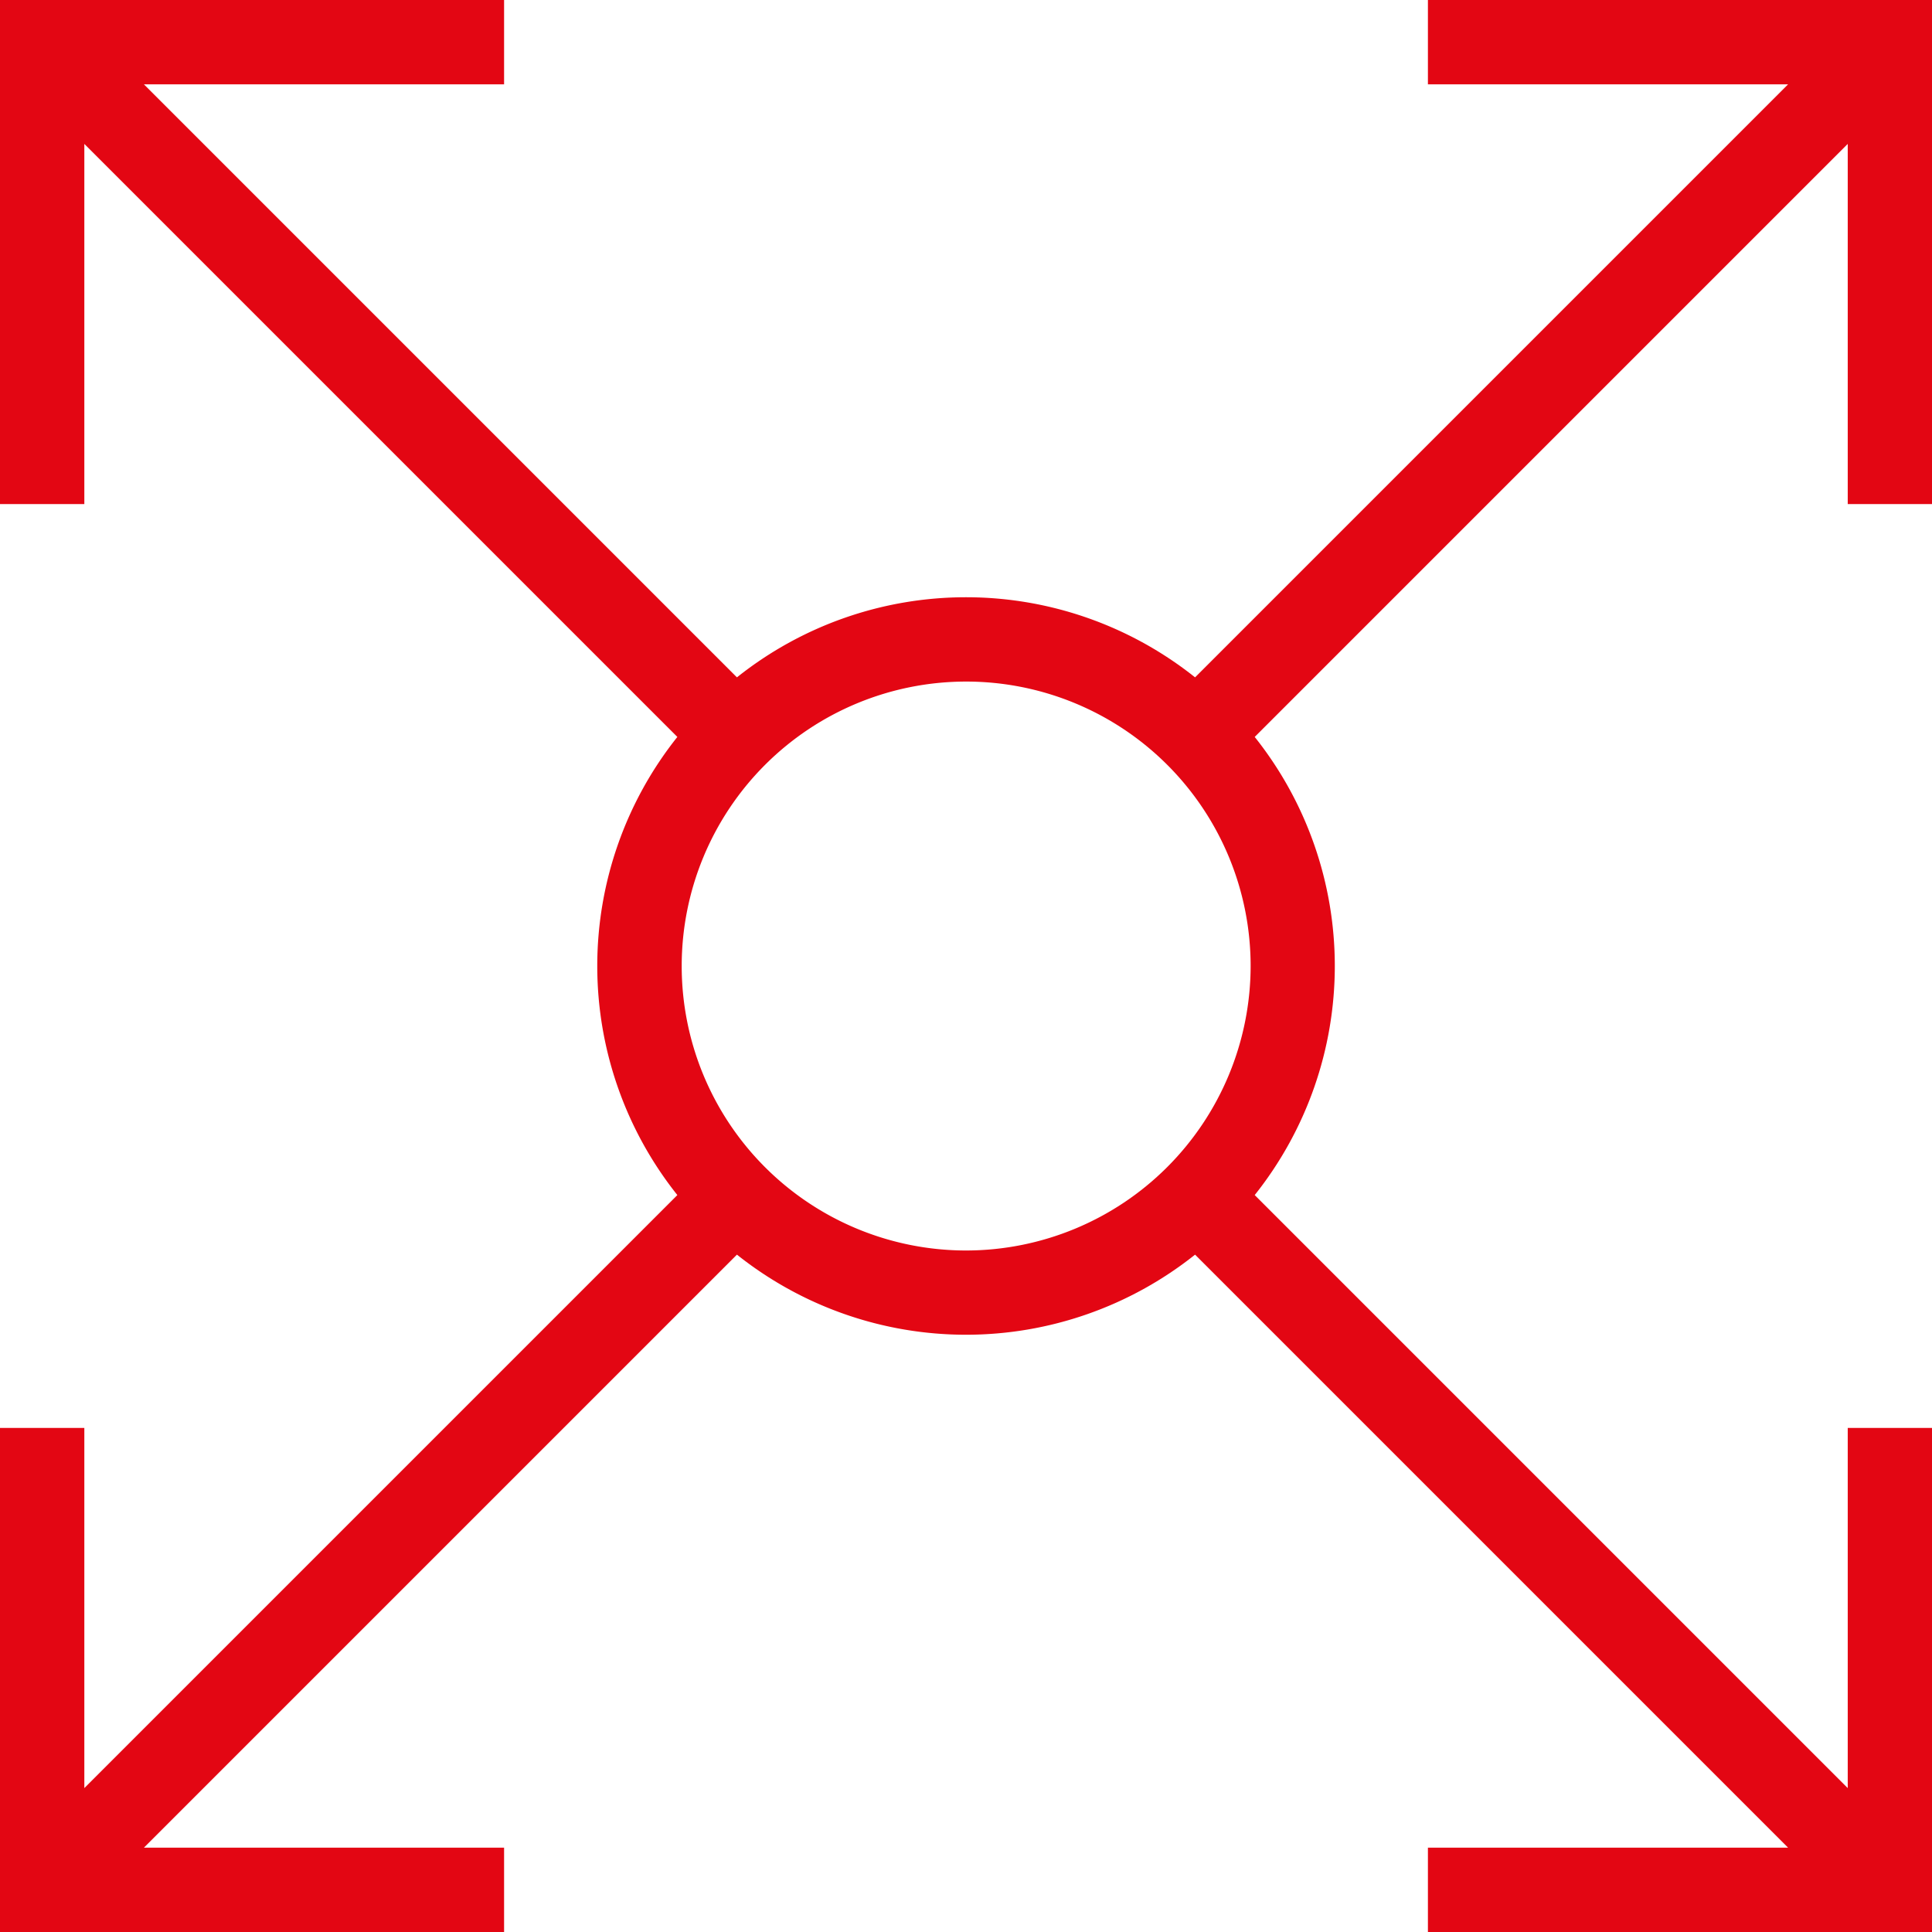
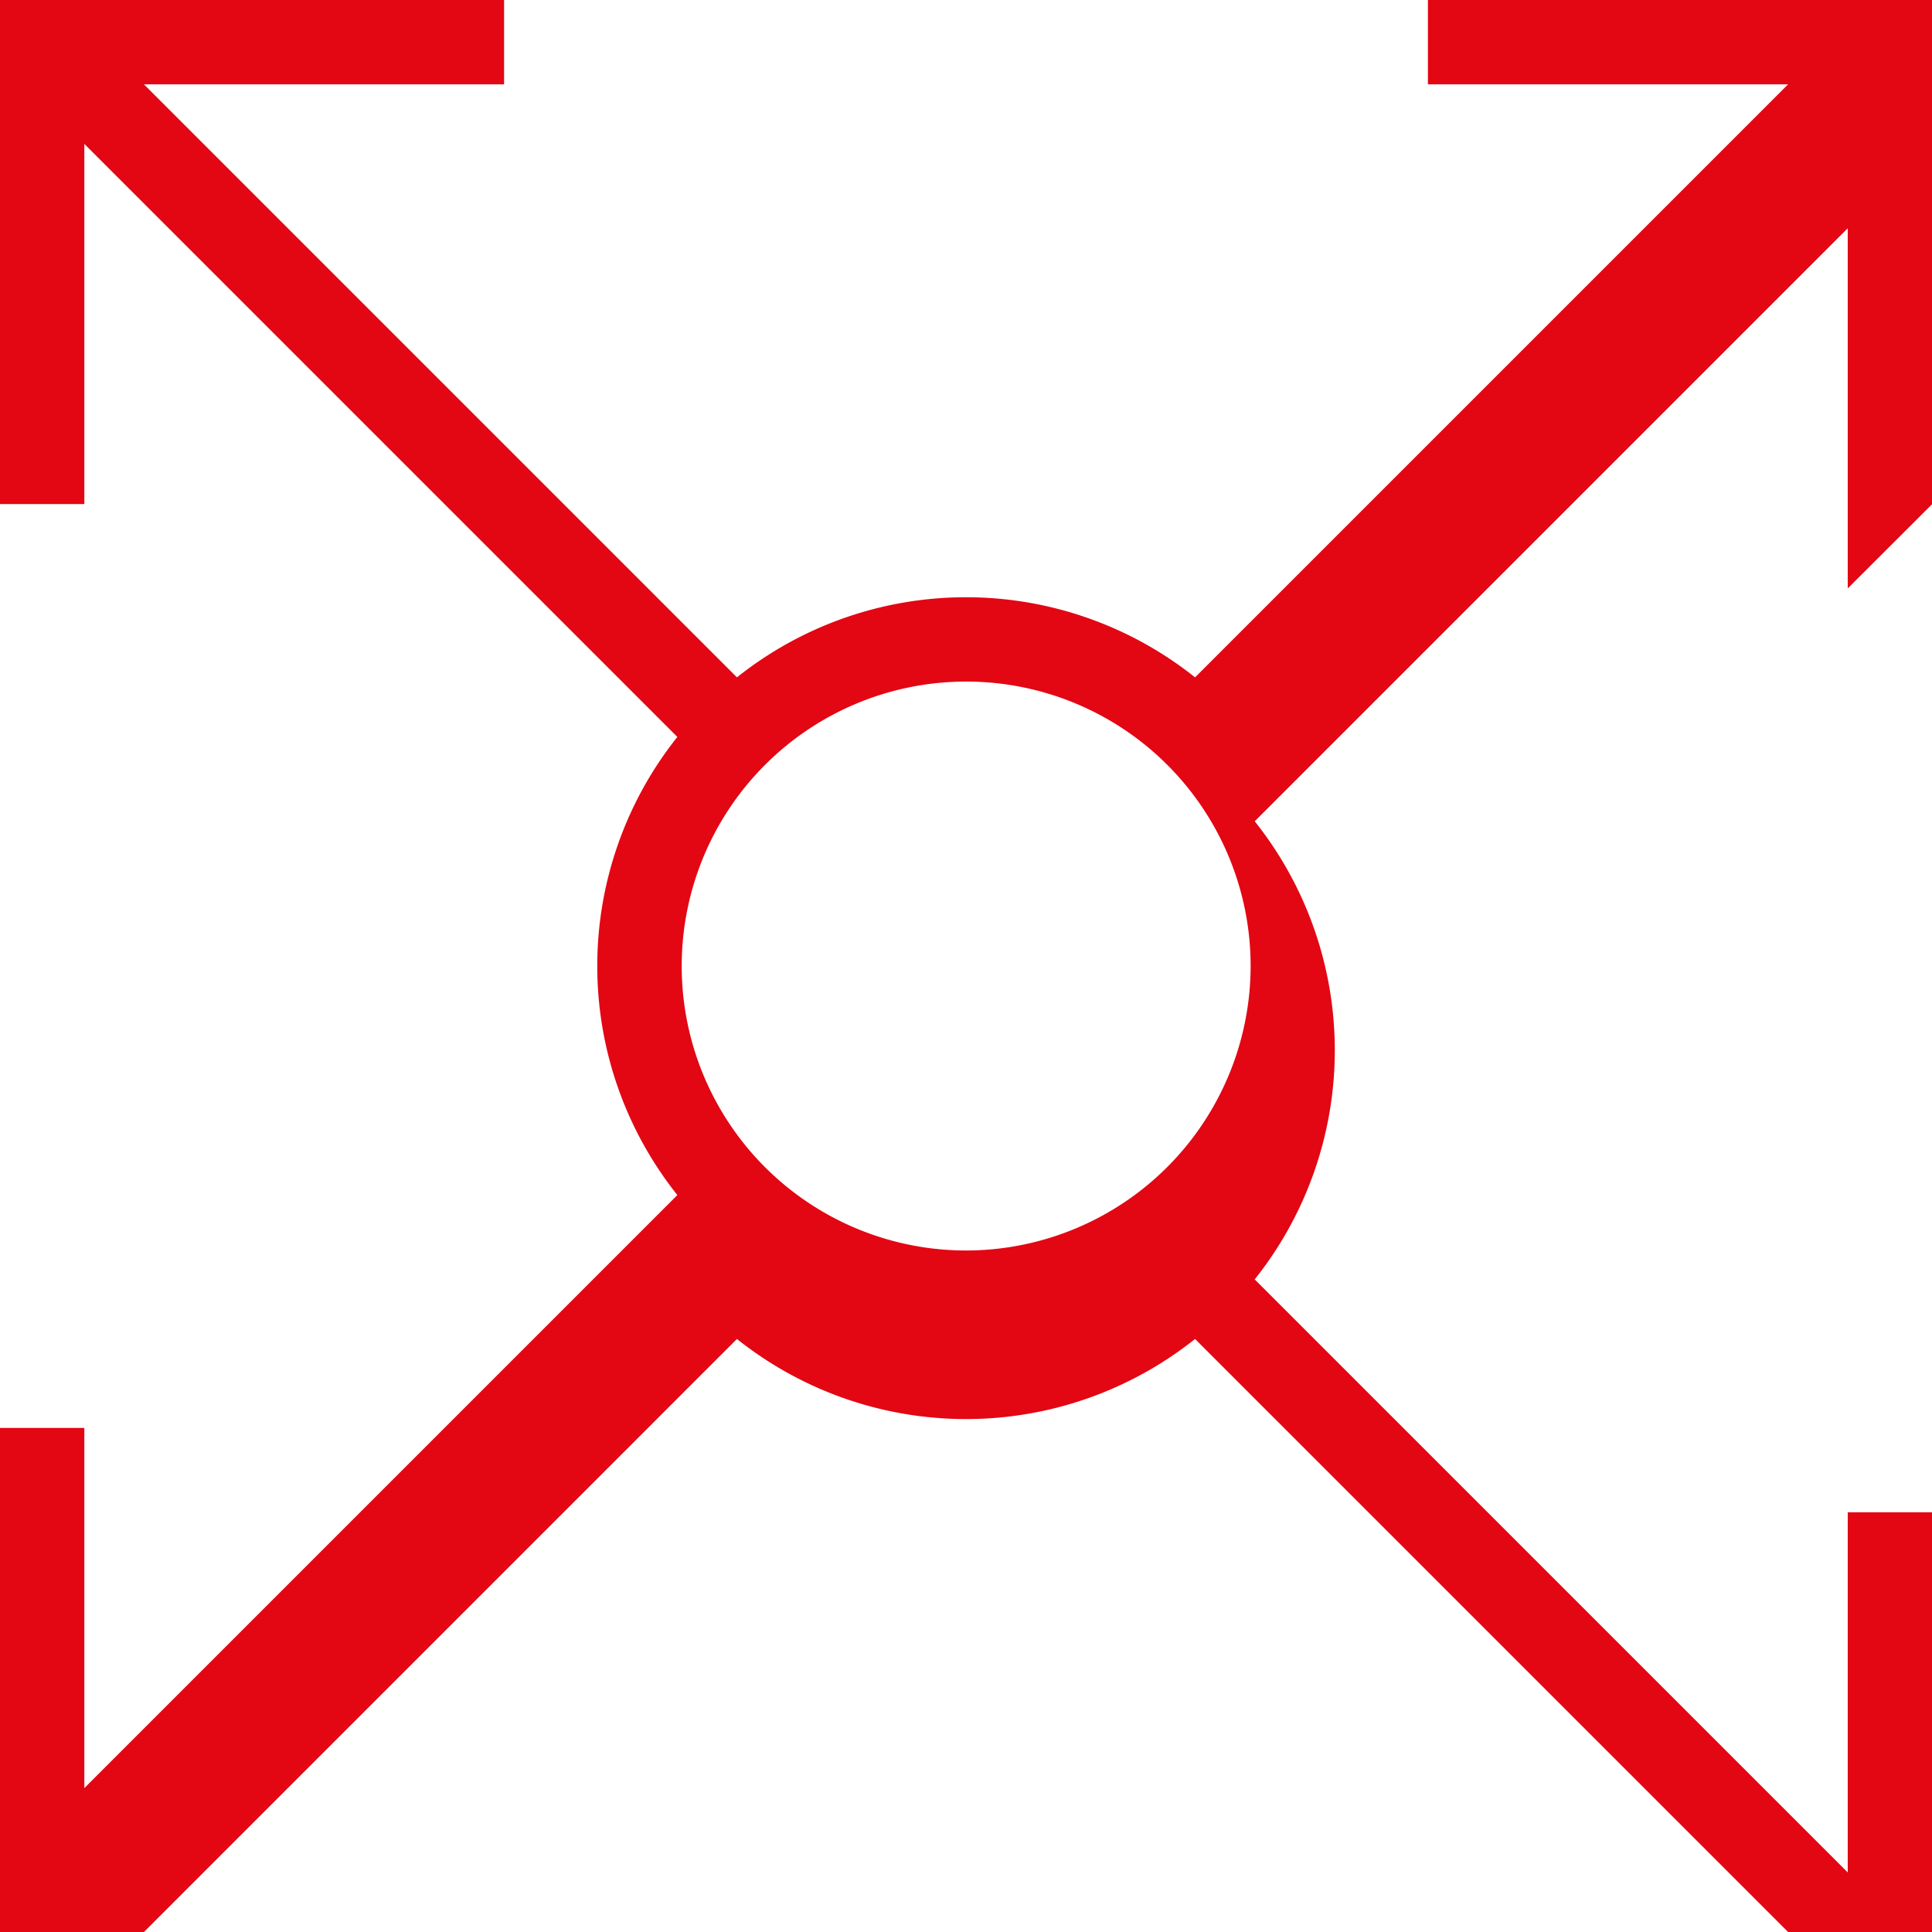
<svg xmlns="http://www.w3.org/2000/svg" width="29.347" height="29.348" viewBox="0 0 29.347 29.348">
-   <path id="Tracé_1305" data-name="Tracé 1305" d="M73.7,1120.007v-7.657H66.04v1.281h5.471l-9.008,9.008a5.583,5.583,0,0,0-6.959,0l-9.008-9.008h5.471v-1.281H44.35v7.657h1.281v-5.471l9.008,9.008a5.584,5.584,0,0,0,0,6.959l-9.008,9.008v-5.471H44.35v7.657h7.657v-1.281H46.536l9.008-9.008a5.584,5.584,0,0,0,6.959,0l9.008,9.008H66.04v1.281H73.7v-7.657H72.417v5.471l-9.008-9.008a5.584,5.584,0,0,0,0-6.959l9.008-9.008v5.471Zm-14.674,11.338a4.321,4.321,0,1,1,4.321-4.321A4.326,4.326,0,0,1,59.024,1131.345Z" transform="translate(-44.35 -1112.35)" fill="#e30613" />
+   <path id="Tracé_1305" data-name="Tracé 1305" d="M73.7,1120.007v-7.657H66.04v1.281h5.471l-9.008,9.008a5.583,5.583,0,0,0-6.959,0l-9.008-9.008h5.471v-1.281H44.35v7.657h1.281v-5.471l9.008,9.008a5.584,5.584,0,0,0,0,6.959l-9.008,9.008v-5.471H44.35v7.657h7.657H46.536l9.008-9.008a5.584,5.584,0,0,0,6.959,0l9.008,9.008H66.04v1.281H73.7v-7.657H72.417v5.471l-9.008-9.008a5.584,5.584,0,0,0,0-6.959l9.008-9.008v5.471Zm-14.674,11.338a4.321,4.321,0,1,1,4.321-4.321A4.326,4.326,0,0,1,59.024,1131.345Z" transform="translate(-44.35 -1112.35)" fill="#e30613" />
</svg>